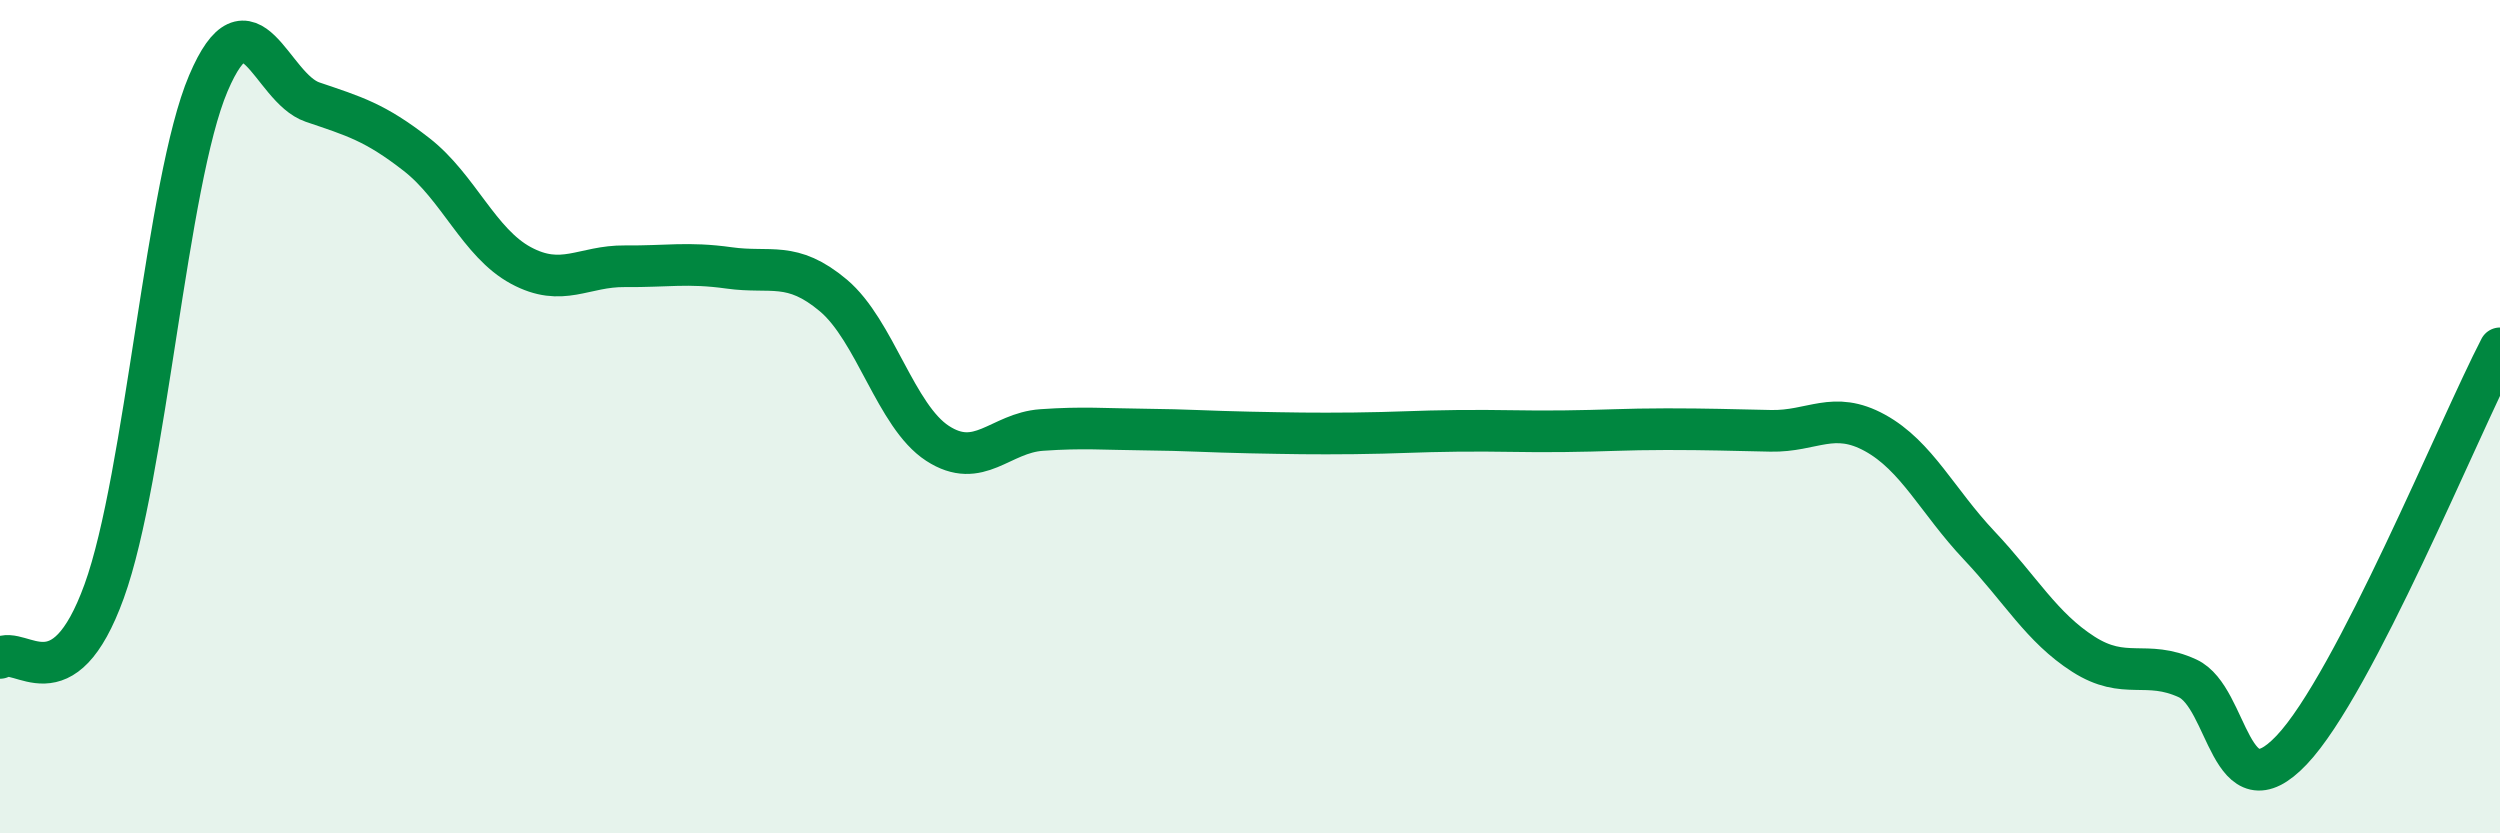
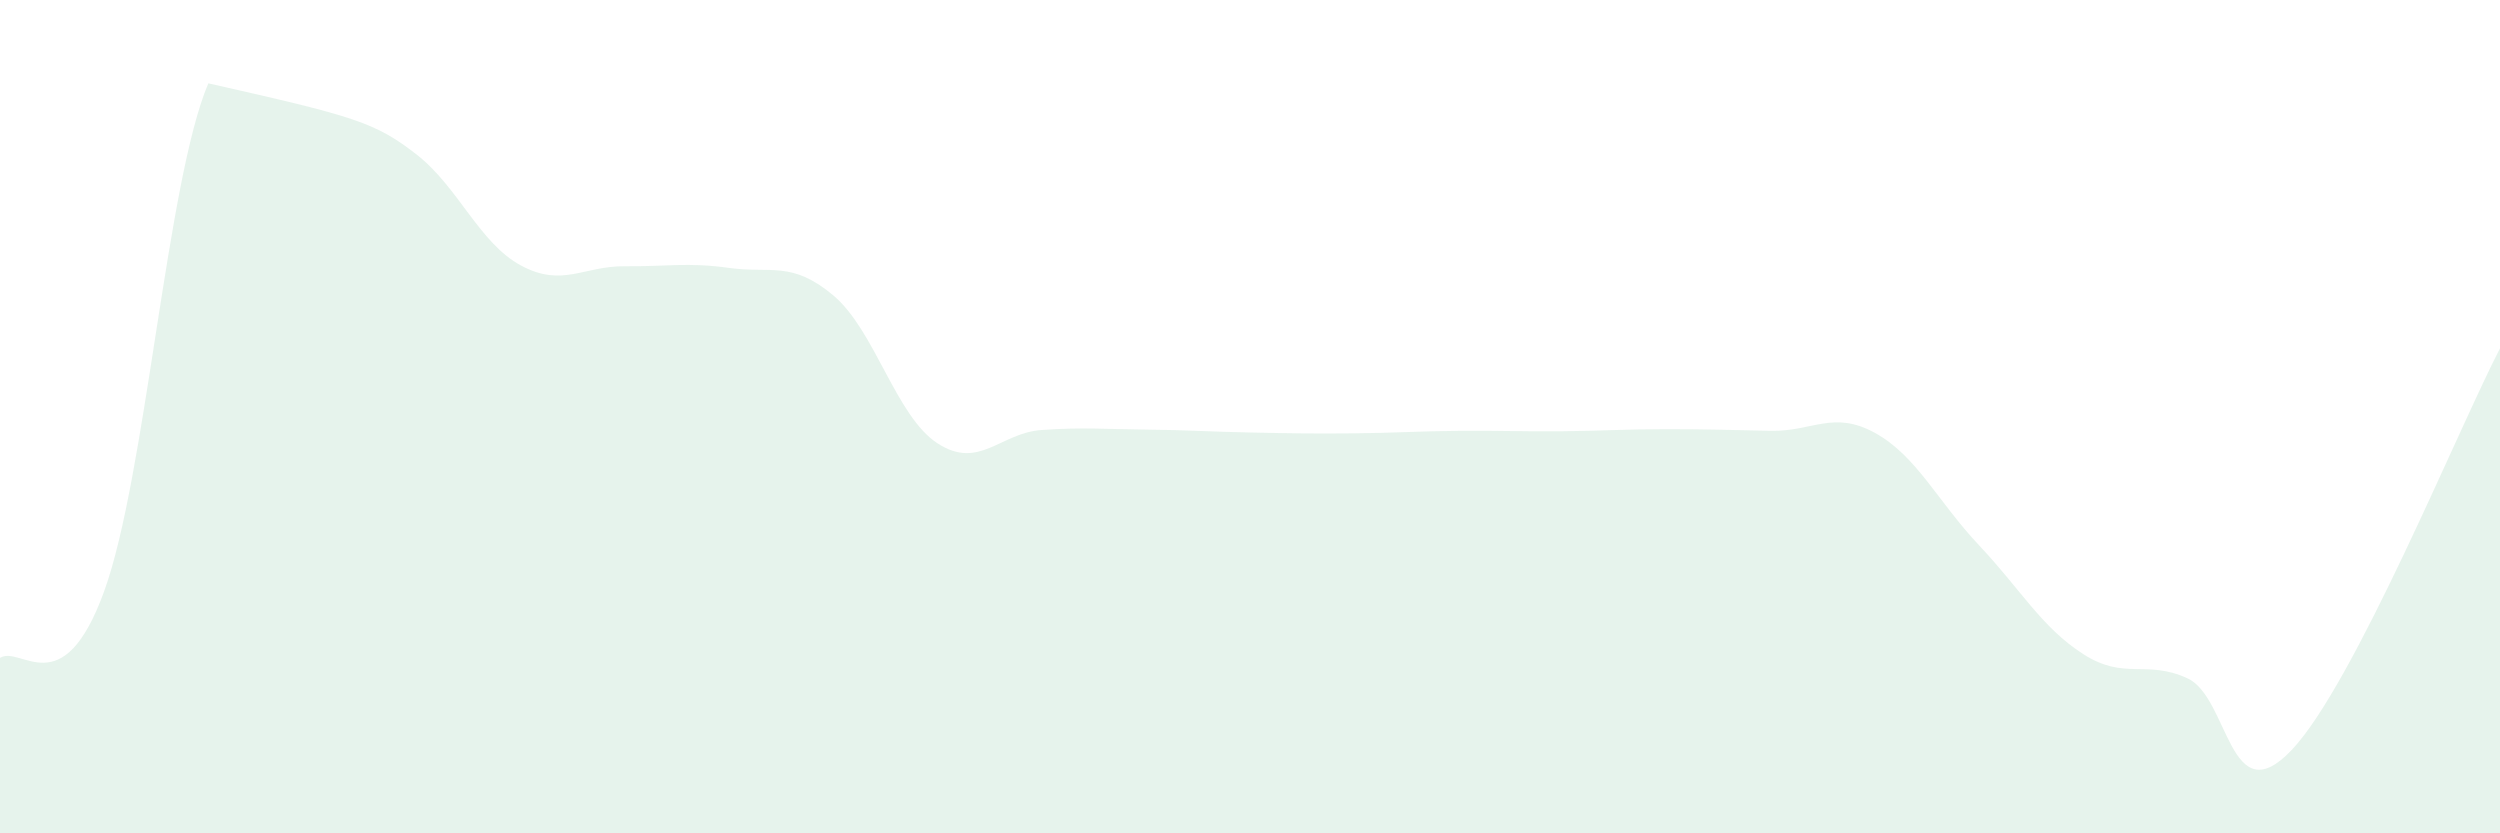
<svg xmlns="http://www.w3.org/2000/svg" width="60" height="20" viewBox="0 0 60 20">
-   <path d="M 0,15.79 C 0.5,15.47 1.5,16.95 2.5,14.19 C 3.5,11.43 4,4.35 5,2 C 6,-0.35 6.5,2.11 7.5,2.45 C 8.5,2.79 9,2.93 10,3.71 C 11,4.49 11.5,5.83 12.5,6.37 C 13.5,6.91 14,6.38 15,6.39 C 16,6.4 16.5,6.29 17.5,6.43 C 18.5,6.57 19,6.25 20,7.09 C 21,7.93 21.5,9.99 22.5,10.64 C 23.5,11.29 24,10.39 25,10.32 C 26,10.25 26.5,10.3 27.5,10.31 C 28.5,10.32 29,10.36 30,10.38 C 31,10.4 31.5,10.41 32.5,10.4 C 33.5,10.39 34,10.35 35,10.34 C 36,10.33 36.5,10.36 37.5,10.35 C 38.5,10.34 39,10.3 40,10.3 C 41,10.3 41.5,10.32 42.5,10.34 C 43.5,10.36 44,9.84 45,10.39 C 46,10.94 46.5,12.03 47.5,13.09 C 48.5,14.15 49,15.06 50,15.7 C 51,16.34 51.5,15.82 52.5,16.28 C 53.5,16.74 53.5,19.58 55,18 C 56.5,16.42 59,10.29 60,8.36L60 20L0 20Z" fill="#008740" opacity="0.1" stroke-linecap="round" stroke-linejoin="round" />
-   <path d="M 0,15.79 C 0.5,15.47 1.5,16.95 2.5,14.19 C 3.5,11.43 4,4.35 5,2 C 6,-0.35 6.5,2.11 7.5,2.45 C 8.5,2.79 9,2.93 10,3.71 C 11,4.49 11.5,5.83 12.5,6.37 C 13.5,6.91 14,6.38 15,6.39 C 16,6.4 16.5,6.29 17.5,6.43 C 18.5,6.57 19,6.25 20,7.09 C 21,7.93 21.5,9.99 22.5,10.64 C 23.5,11.29 24,10.39 25,10.32 C 26,10.25 26.5,10.3 27.5,10.31 C 28.5,10.32 29,10.36 30,10.38 C 31,10.4 31.5,10.41 32.5,10.4 C 33.5,10.39 34,10.35 35,10.34 C 36,10.33 36.5,10.36 37.5,10.35 C 38.5,10.34 39,10.3 40,10.3 C 41,10.3 41.5,10.32 42.5,10.34 C 43.5,10.36 44,9.84 45,10.39 C 46,10.94 46.5,12.03 47.5,13.09 C 48.5,14.15 49,15.06 50,15.7 C 51,16.34 51.5,15.82 52.5,16.28 C 53.5,16.74 53.5,19.58 55,18 C 56.5,16.42 59,10.29 60,8.36" stroke="#008740" stroke-width="1" fill="none" stroke-linecap="round" stroke-linejoin="round" />
+   <path d="M 0,15.79 C 0.5,15.47 1.5,16.95 2.5,14.19 C 3.5,11.43 4,4.35 5,2 C 8.5,2.79 9,2.93 10,3.71 C 11,4.49 11.5,5.83 12.5,6.37 C 13.5,6.91 14,6.38 15,6.39 C 16,6.4 16.5,6.29 17.5,6.43 C 18.5,6.57 19,6.25 20,7.09 C 21,7.93 21.5,9.99 22.5,10.64 C 23.5,11.29 24,10.39 25,10.32 C 26,10.25 26.5,10.3 27.5,10.31 C 28.5,10.32 29,10.36 30,10.38 C 31,10.4 31.5,10.41 32.5,10.4 C 33.5,10.39 34,10.35 35,10.34 C 36,10.33 36.5,10.36 37.5,10.35 C 38.5,10.34 39,10.3 40,10.3 C 41,10.3 41.5,10.32 42.5,10.34 C 43.5,10.36 44,9.84 45,10.39 C 46,10.94 46.5,12.03 47.5,13.09 C 48.5,14.15 49,15.06 50,15.7 C 51,16.34 51.5,15.82 52.5,16.28 C 53.5,16.74 53.5,19.58 55,18 C 56.5,16.42 59,10.29 60,8.36L60 20L0 20Z" fill="#008740" opacity="0.1" stroke-linecap="round" stroke-linejoin="round" />
</svg>